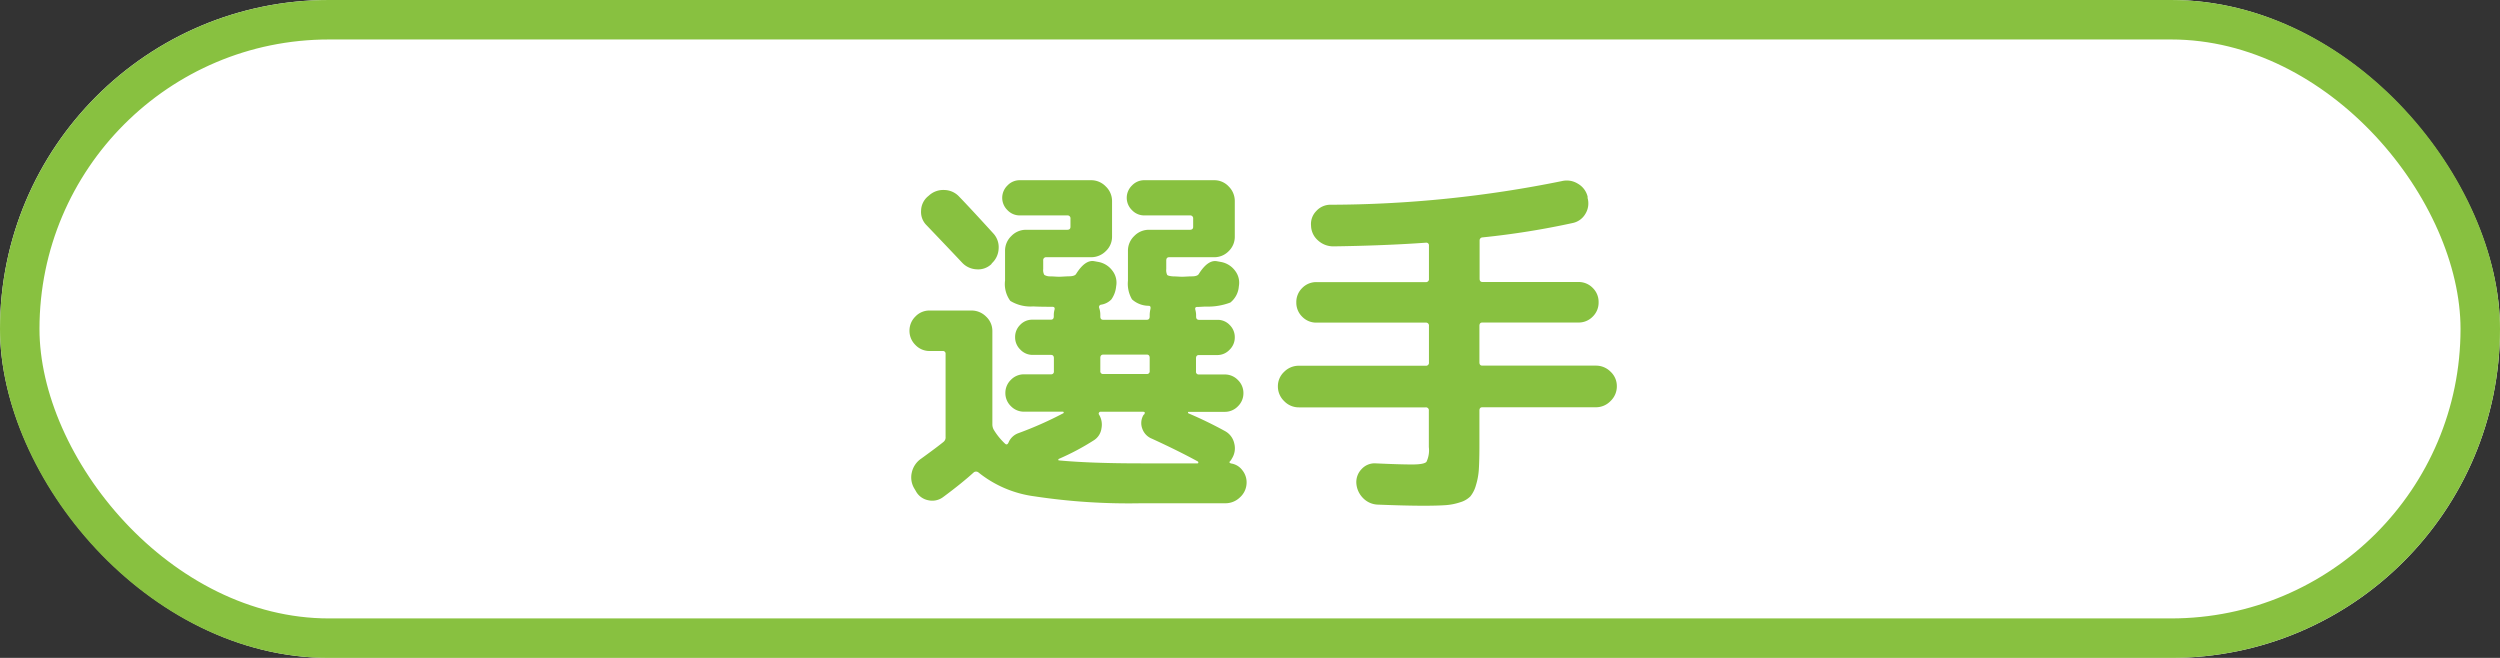
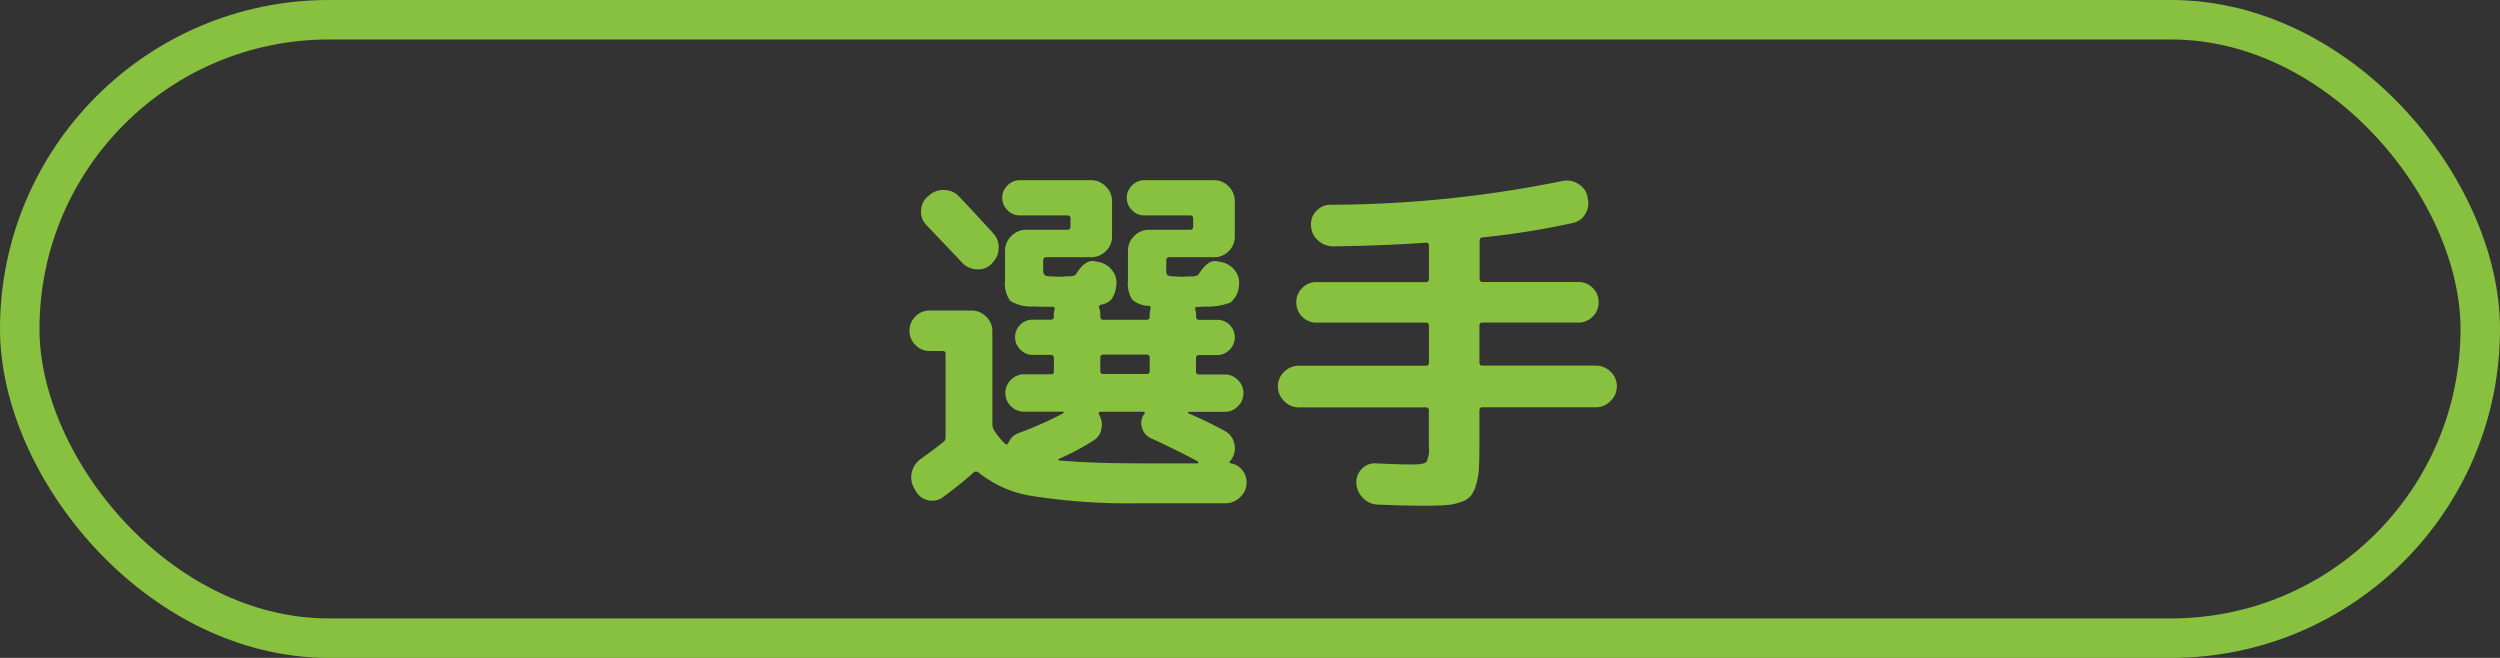
<svg xmlns="http://www.w3.org/2000/svg" width="95" height="25" viewBox="0 0 95 25">
  <rect x="0" y="0" width="95" height="25" fill="#333333" stroke="none" />
  <g id="icon_shop_tennis_3" transform="translate(-608 -324)">
    <g id="長方形_4" data-name="長方形 4" transform="translate(608 324)" fill="#fff" stroke="#88c140" stroke-width="1.5">
-       <rect width="95" height="25" rx="12.5" stroke="none" />
      <rect x="0.75" y="0.75" width="93.5" height="23.5" rx="11.75" fill="none" />
    </g>
    <path id="パス_27" data-name="パス 27" d="M1.3-10.57a.8.8,0,0,1,.588-.21.785.785,0,0,1,.56.252q.434.448,1.3,1.4a.77.77,0,0,1,.2.581.8.8,0,0,1-.259.553l-.014.028a.727.727,0,0,1-.567.2.8.8,0,0,1-.553-.259q-.434-.462-1.344-1.414a.706.706,0,0,1-.21-.553.73.73,0,0,1,.252-.539ZM1.33-4.662a.732.732,0,0,1-.546-.231A.75.75,0,0,1,.56-5.432a.75.75,0,0,1,.224-.539A.732.732,0,0,1,1.33-6.2H2.912a.778.778,0,0,1,.56.231.744.744,0,0,1,.238.553v3.542a.416.416,0,0,0,.056.21,2.461,2.461,0,0,0,.42.518q.084.084.14-.042A.637.637,0,0,1,4.7-1.54,13.962,13.962,0,0,0,6.412-2.3a.032.032,0,0,0,.007-.035.032.032,0,0,0-.035-.021H4.914a.687.687,0,0,1-.5-.21.687.687,0,0,1-.21-.5.687.687,0,0,1,.21-.5.687.687,0,0,1,.5-.21H5.936a.1.1,0,0,0,.112-.112v-.5q0-.126-.112-.126h-.7a.632.632,0,0,1-.462-.2.648.648,0,0,1-.2-.476.644.644,0,0,1,.189-.462.625.625,0,0,1,.469-.2h.7q.112,0,.112-.126v-.07a.787.787,0,0,1,.028-.182q.028-.112-.084-.112-.49,0-.728-.014a1.474,1.474,0,0,1-.868-.21,1.077,1.077,0,0,1-.2-.77V-8.47a.766.766,0,0,1,.238-.56A.766.766,0,0,1,5-9.268H6.552q.126,0,.126-.112v-.308a.111.111,0,0,0-.126-.126H4.76a.637.637,0,0,1-.476-.2.655.655,0,0,1-.2-.469.655.655,0,0,1,.2-.469.637.637,0,0,1,.476-.2h2.7a.766.766,0,0,1,.56.238.766.766,0,0,1,.238.56v1.344a.744.744,0,0,1-.238.553.778.778,0,0,1-.56.231H5.768a.111.111,0,0,0-.126.126v.322a.366.366,0,0,0,.042.224.411.411,0,0,0,.224.056q.056,0,.168.007t.168.007q.056,0,.175-.007T6.608-7.5q.224,0,.28-.084.35-.56.7-.49l.154.028a.853.853,0,0,1,.532.336.74.74,0,0,1,.14.588,1.026,1.026,0,0,1-.182.5.684.684,0,0,1-.392.2.09.09,0,0,0-.07.126.793.793,0,0,1,.042.252v.07q0,.126.112.126H9.576q.112,0,.112-.126v-.07a1.179,1.179,0,0,1,.028-.21q.028-.126-.07-.126a.949.949,0,0,1-.63-.245,1.17,1.17,0,0,1-.154-.707V-8.47A.766.766,0,0,1,9.1-9.03a.766.766,0,0,1,.56-.238h1.554q.126,0,.126-.112v-.308a.111.111,0,0,0-.126-.126H9.492a.637.637,0,0,1-.476-.2.655.655,0,0,1-.2-.469.655.655,0,0,1,.2-.469.637.637,0,0,1,.476-.2h2.646a.744.744,0,0,1,.553.238.778.778,0,0,1,.231.56v1.344a.754.754,0,0,1-.231.553.754.754,0,0,1-.553.231H10.43q-.112,0-.112.126v.322a.426.426,0,0,0,.035.224q.035.042.217.056.056,0,.175.007t.175.007q.056,0,.175-.007t.189-.007q.21,0,.266-.084.35-.56.7-.49l.154.028a.853.853,0,0,1,.532.336.74.74,0,0,1,.14.588.868.868,0,0,1-.322.616,2.386,2.386,0,0,1-.924.154q-.056,0-.168.007t-.168.007q-.1,0-.07.112a.787.787,0,0,1,.028.182v.07q0,.126.112.126h.7a.625.625,0,0,1,.469.2.644.644,0,0,1,.189.462.648.648,0,0,1-.2.476.632.632,0,0,1-.462.2h-.7q-.112,0-.112.126v.5a.1.1,0,0,0,.112.112h.98a.687.687,0,0,1,.5.21.687.687,0,0,1,.21.5.687.687,0,0,1-.21.5.687.687,0,0,1-.5.21H11.172q-.028,0-.028.021a.047.047,0,0,0,.014.035,15.329,15.329,0,0,1,1.386.672.7.7,0,0,1,.357.469.724.724,0,0,1-.091.581.374.374,0,0,1-.07.1q-.056.056.042.084a.653.653,0,0,1,.434.266.731.731,0,0,1,.154.49A.756.756,0,0,1,13.118.9a.79.79,0,0,1-.56.224H9.352A23.818,23.818,0,0,1,5.313.861a4.279,4.279,0,0,1-2.121-.9A.149.149,0,0,0,3.01-.056q-.462.42-1.162.938a.687.687,0,0,1-.581.126A.68.68,0,0,1,.8.658L.742.56A.817.817,0,0,1,.651-.056a.859.859,0,0,1,.357-.518q.6-.434.84-.63a.218.218,0,0,0,.084-.2V-4.55a.1.1,0,0,0-.112-.112ZM7.812-4.4v.5a.1.1,0,0,0,.112.112H9.576a.1.1,0,0,0,.112-.112v-.5q0-.126-.112-.126H7.924Q7.812-4.522,7.812-4.4ZM7.574-1.274A9.354,9.354,0,0,1,6.23-.56a.047.047,0,0,0-.014.035q0,.021.028.021,1.2.112,3.108.112h2.156a.025.025,0,0,0,.028-.028.057.057,0,0,0-.014-.042q-.742-.406-1.75-.868a.633.633,0,0,1-.364-.378.6.6,0,0,1,.042-.518.012.012,0,0,1,.014-.014.012.012,0,0,0,.014-.014q.07-.1-.056-.1H7.812a.059.059,0,0,0-.049.035.063.063,0,0,0-.007.063.726.726,0,0,1,.1.532A.632.632,0,0,1,7.574-1.274ZM15.358-2.52a.766.766,0,0,1-.56-.238.766.766,0,0,1-.238-.56.744.744,0,0,1,.238-.553.778.778,0,0,1,.56-.231h4.816a.111.111,0,0,0,.126-.126V-5.614a.111.111,0,0,0-.126-.126H16.03a.743.743,0,0,1-.546-.224.743.743,0,0,1-.224-.546.743.743,0,0,1,.224-.546.743.743,0,0,1,.546-.224h4.144a.111.111,0,0,0,.126-.126v-1.26a.1.1,0,0,0-.112-.112q-1.568.112-3.514.14a.857.857,0,0,1-.588-.224.763.763,0,0,1-.266-.56.7.7,0,0,1,.2-.56.721.721,0,0,1,.546-.238,44.6,44.6,0,0,0,8.792-.9.793.793,0,0,1,.6.1.773.773,0,0,1,.371.49v.056a.755.755,0,0,1-.084.6.729.729,0,0,1-.49.35,30.511,30.511,0,0,1-3.43.546.113.113,0,0,0-.1.112v1.456q0,.126.112.126h3.64a.743.743,0,0,1,.546.224.743.743,0,0,1,.224.546.743.743,0,0,1-.224.546.743.743,0,0,1-.546.224H22.33q-.112,0-.112.126v1.386q0,.126.112.126h4.312a.778.778,0,0,1,.56.231.744.744,0,0,1,.238.553.766.766,0,0,1-.238.56.766.766,0,0,1-.56.238H22.33q-.112,0-.112.126v1.316q0,.56-.021.9a2.591,2.591,0,0,1-.112.623,1.165,1.165,0,0,1-.21.42.9.9,0,0,1-.385.224,2.237,2.237,0,0,1-.574.112q-.308.021-.826.021-.658,0-1.722-.042A.822.822,0,0,1,17.8.931a.88.88,0,0,1-.259-.567.712.712,0,0,1,.2-.539.667.667,0,0,1,.539-.217q.9.042,1.386.042.448,0,.539-.1a1.008,1.008,0,0,0,.091-.56V-2.394a.111.111,0,0,0-.126-.126Z" transform="translate(642 342)" fill="#88c140" />
  </g>
</svg>